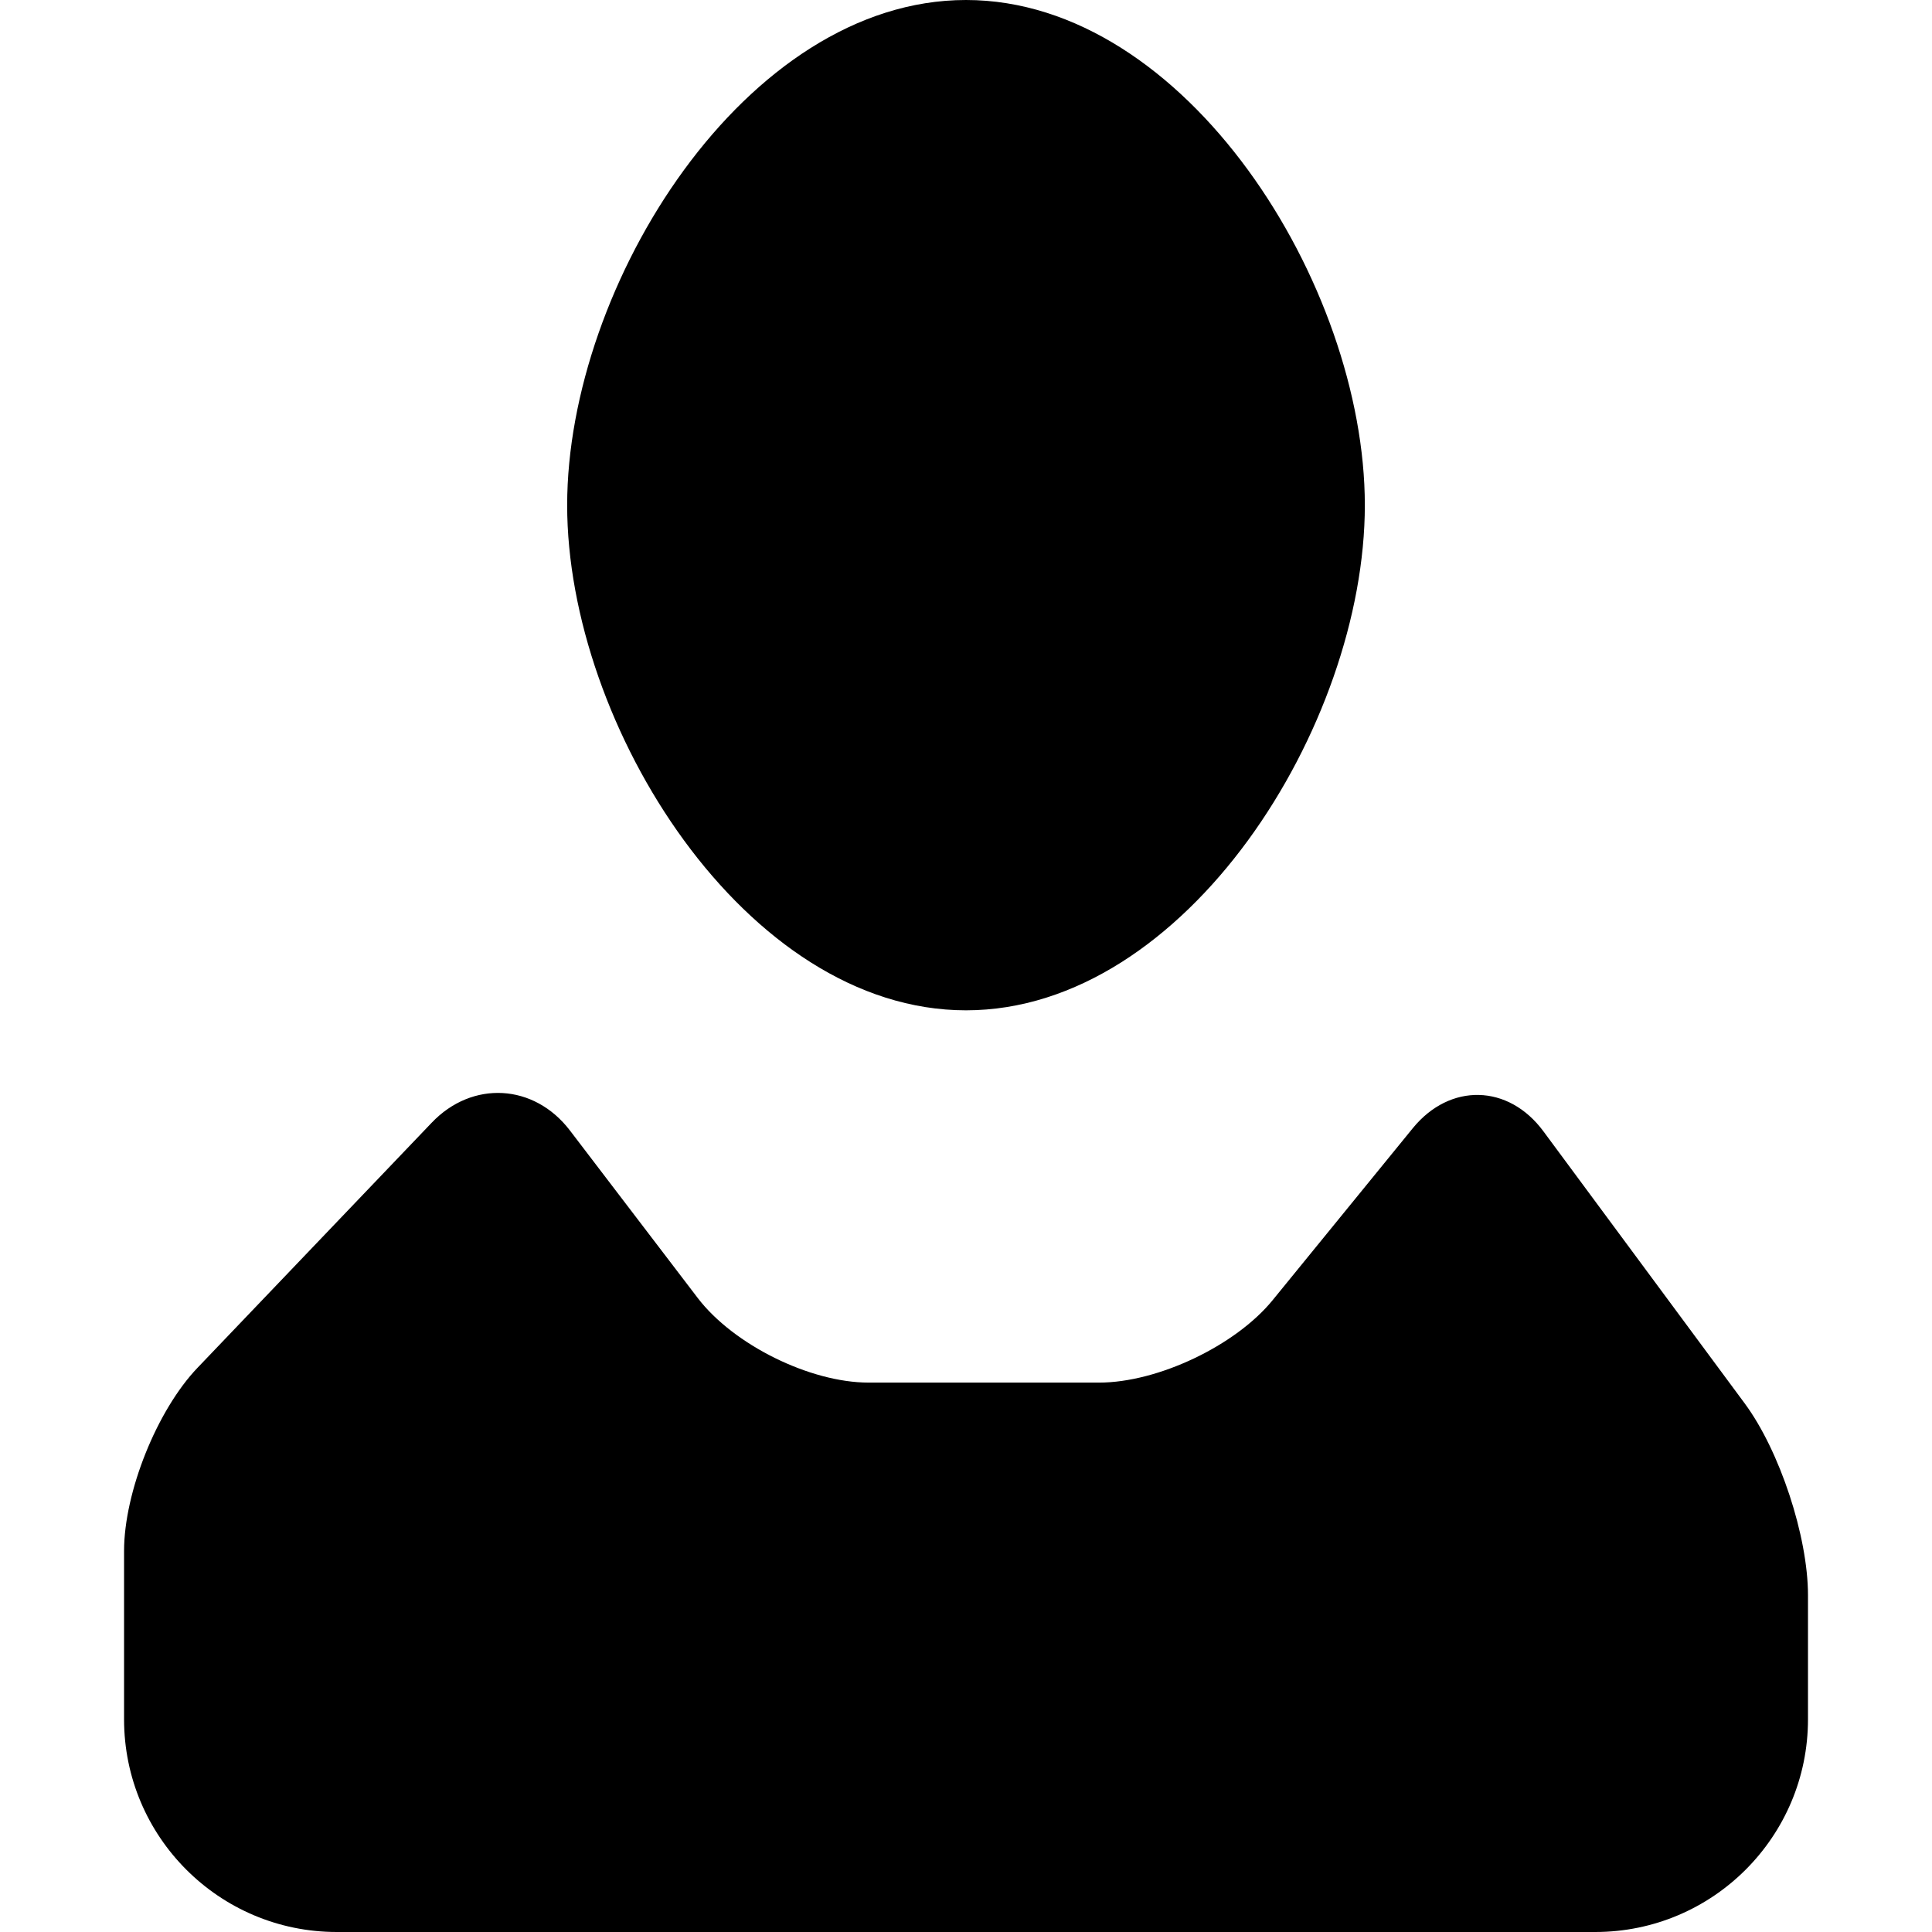
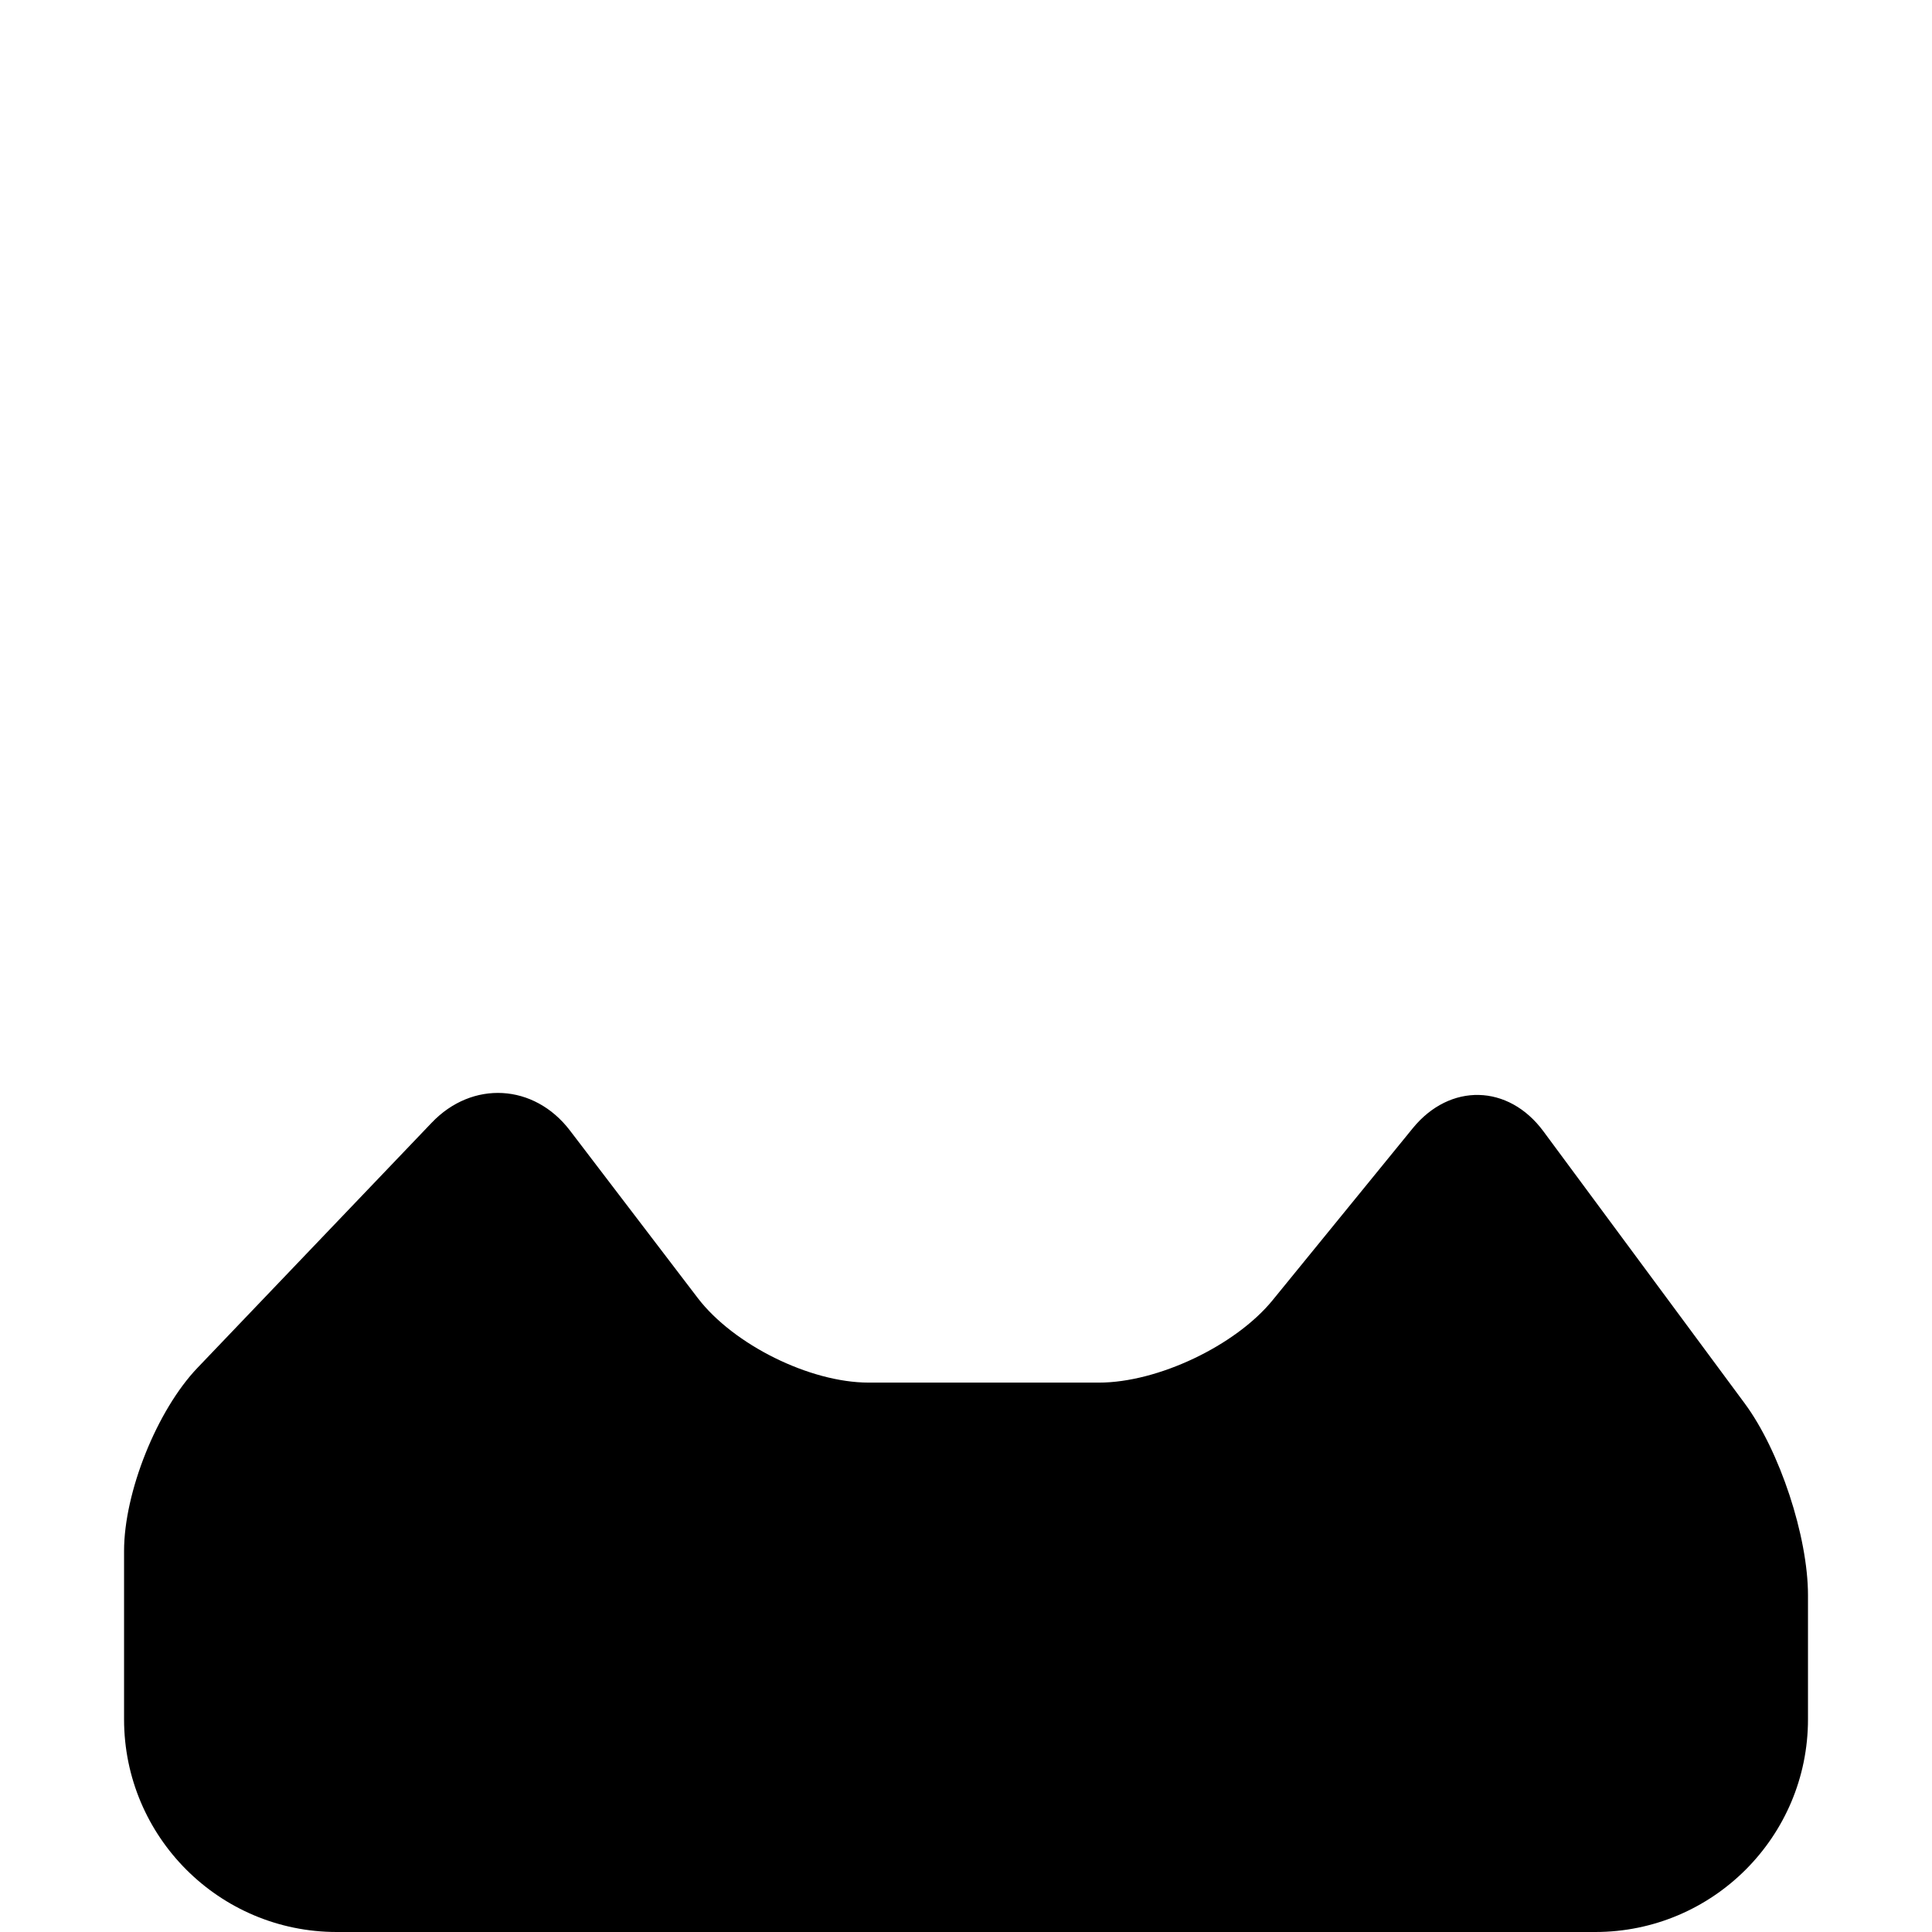
<svg xmlns="http://www.w3.org/2000/svg" version="1.1" id="Capa_1" x="0px" y="0px" width="39.041px" height="39.041px" viewBox="0 0 39.041 39.041" style="enable-background:new 0 0 39.041 39.041;" xml:space="preserve">
  <g>
    <path d="M8.723,22.688l-4.731,4.951c-0.82,0.857-1.485,2.516-1.485,3.702v3.402c0,2.374,1.925,4.298,4.298,4.298h25.431   c2.374,0,4.299-1.926,4.299-4.298v-2.507c0-1.188-0.572-2.922-1.279-3.877l-4.069-5.5c-0.706-0.953-1.887-0.98-2.637-0.062   l-2.833,3.476c-0.75,0.92-2.321,1.666-3.508,1.666h-4.656c-1.187,0-2.732-0.766-3.453-1.709l-2.585-3.388   C10.791,21.896,9.542,21.828,8.723,22.688z" />
-     <path d="M19.52,20.416c4.451,0,8.06-5.757,8.06-10.208C27.579,5.757,23.971,0,19.52,0c-4.45,0-8.059,5.757-8.059,10.208   C11.46,14.659,15.07,20.416,19.52,20.416z" />
  </g>
  <g>
</g>
  <g>
</g>
  <g>
</g>
  <g>
</g>
  <g>
</g>
  <g>
</g>
  <g>
</g>
  <g>
</g>
  <g>
</g>
  <g>
</g>
  <g>
</g>
  <g>
</g>
  <g>
</g>
  <g>
</g>
  <g>
</g>
</svg>